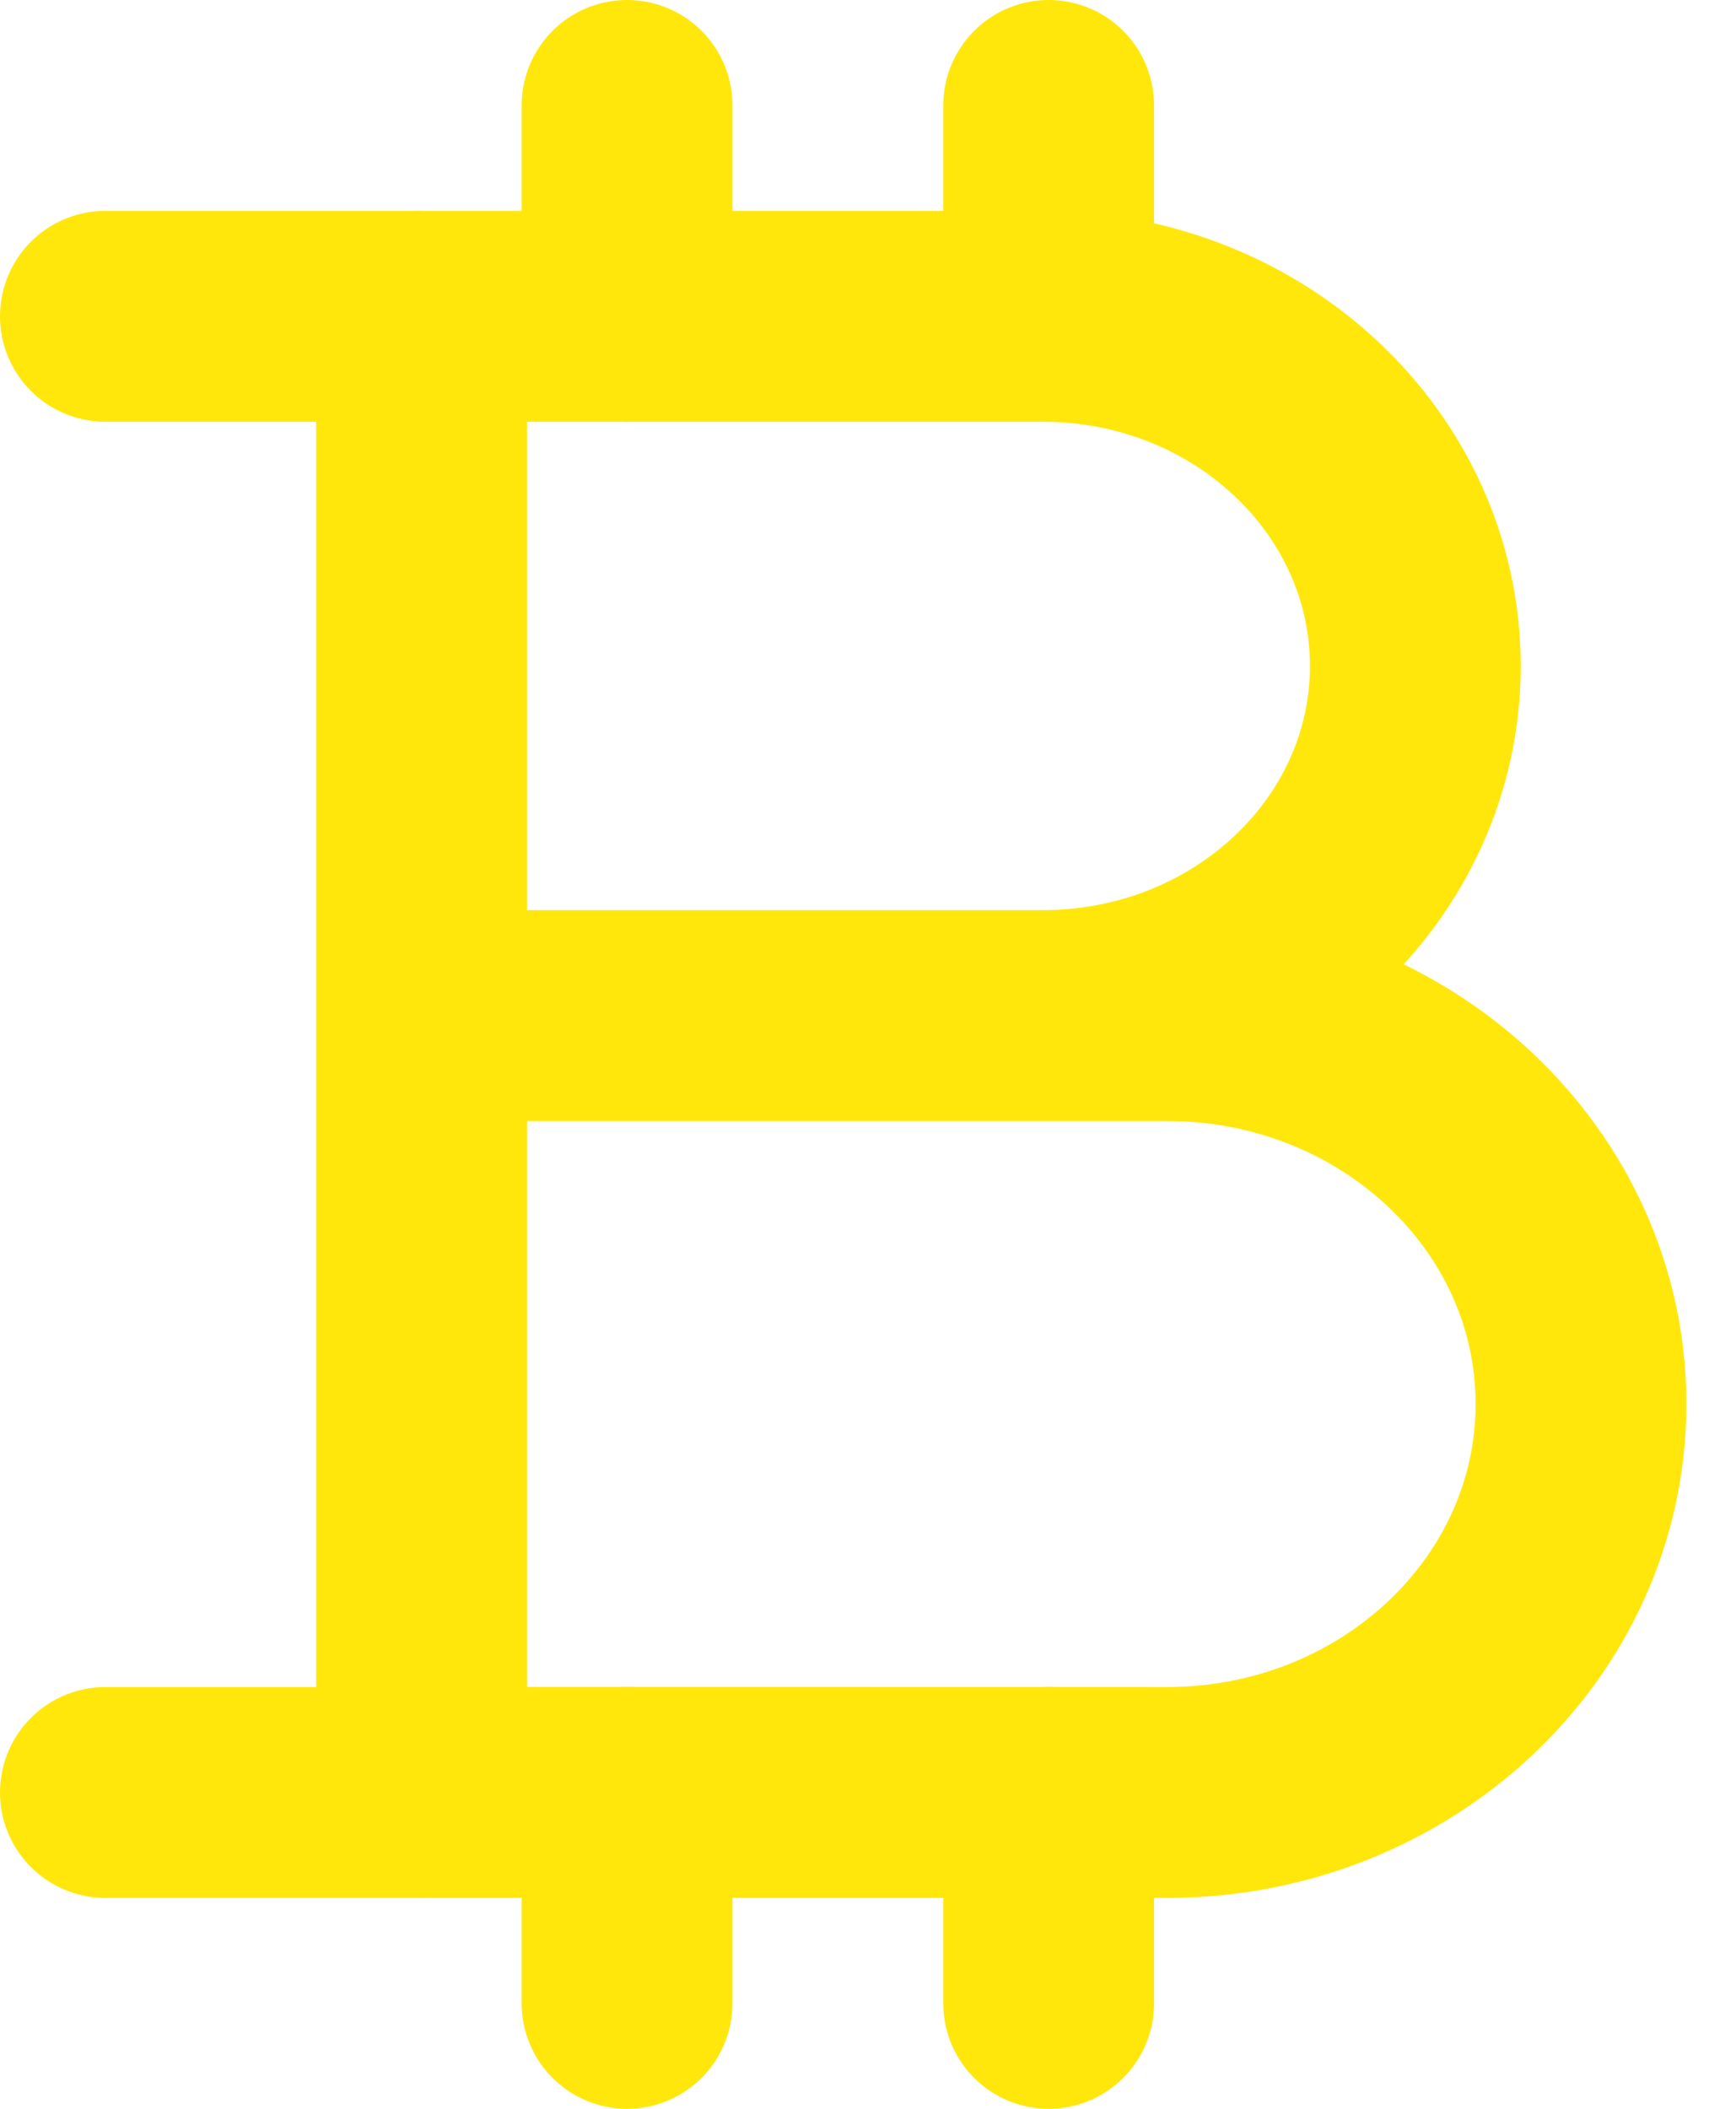
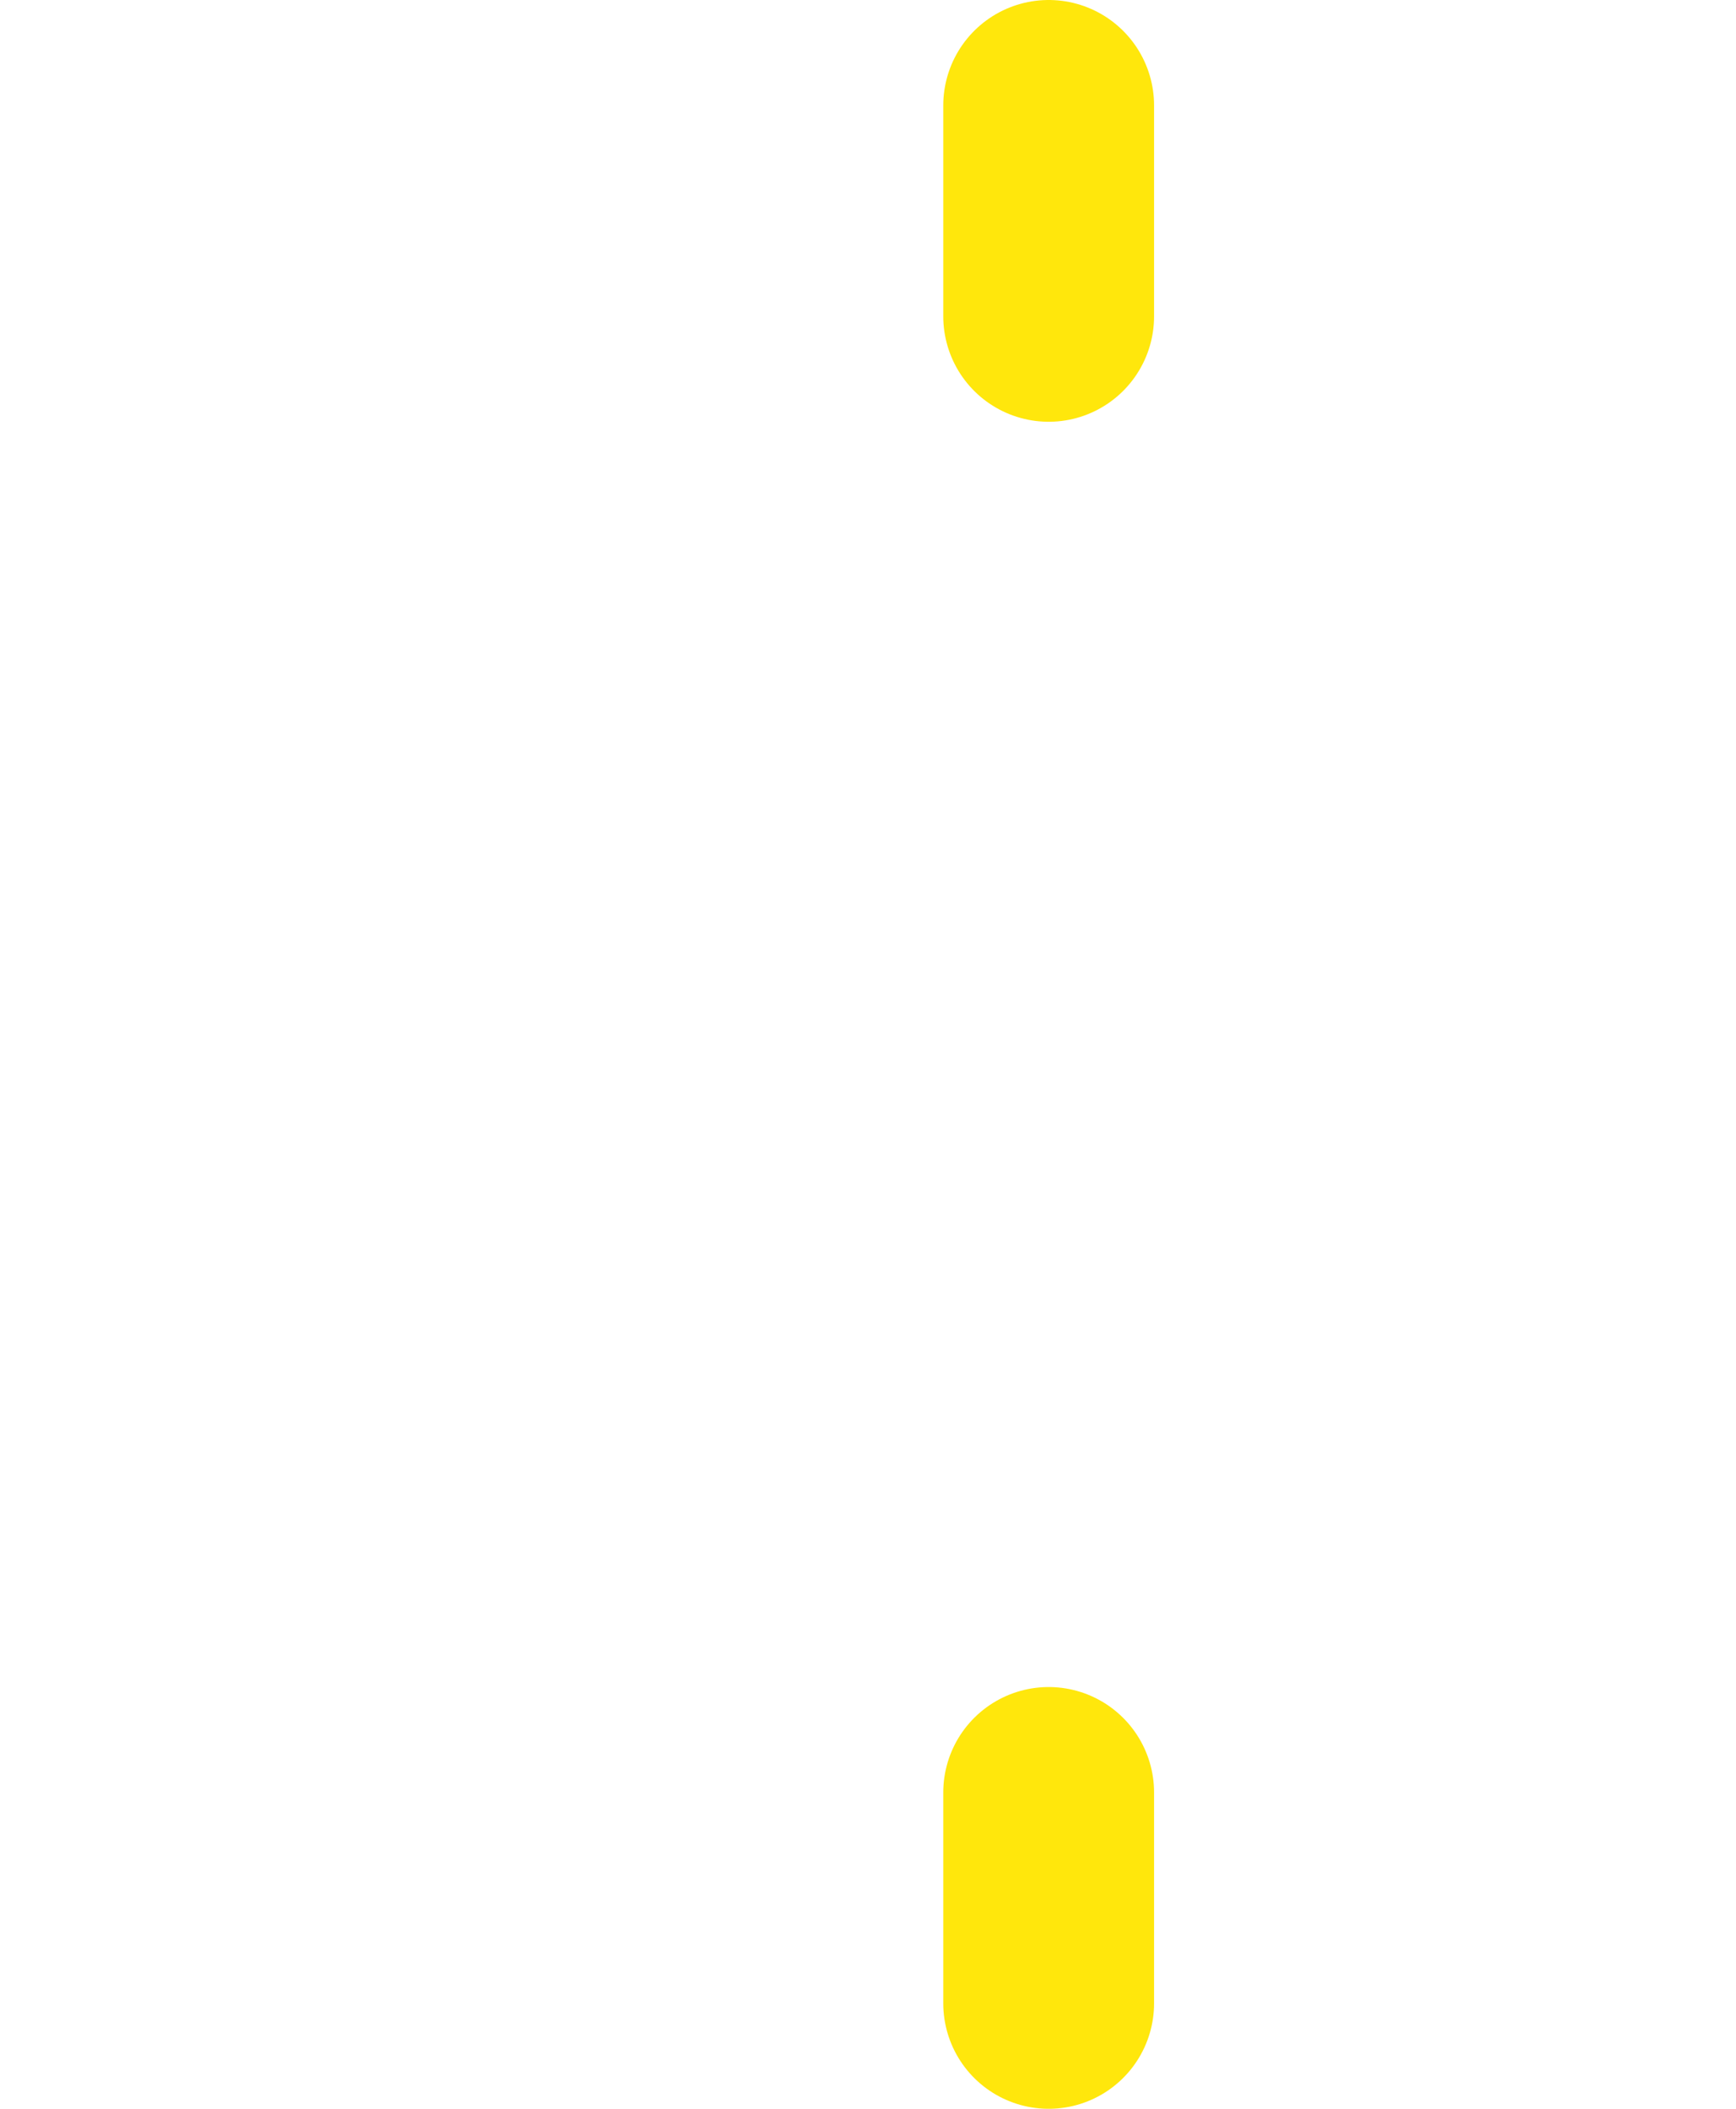
<svg xmlns="http://www.w3.org/2000/svg" width="14" height="17" viewBox="0 0 14 17" fill="none">
  <g clip-path="url(#clip0_112_1539)">
-     <path d="M3.4 8.187H9.411C11.255 8.187 12.75 9.589 12.75 11.318C12.75 13.048 11.255 14.45 9.411 14.45L3.4 14.449V2.55L8.409 2.55C10.069 2.55 11.414 3.812 11.414 5.369C11.414 6.925 10.069 8.187 8.409 8.187" stroke="#FFE70C" stroke-width="1.7" stroke-linecap="round" stroke-linejoin="round" />
-     <path d="M5.057 0.85V2.55" stroke="#FFE70C" stroke-width="1.7" stroke-linecap="round" stroke-linejoin="round" />
    <path d="M8.457 0.85V2.55" stroke="#FFE70C" stroke-width="1.7" stroke-linecap="round" stroke-linejoin="round" />
-     <path d="M5.057 14.45V16.15" stroke="#FFE70C" stroke-width="1.7" stroke-linecap="round" stroke-linejoin="round" />
    <path d="M8.457 14.45V16.15" stroke="#FFE70C" stroke-width="1.7" stroke-linecap="round" stroke-linejoin="round" />
-     <path d="M3.357 2.55H0.85" stroke="#FFE70C" stroke-width="1.7" stroke-linecap="round" stroke-linejoin="round" />
-     <path d="M3.357 14.45H0.85" stroke="#FFE70C" stroke-width="1.7" stroke-linecap="round" stroke-linejoin="round" />
  </g>
  <defs>
    <clipPath id="clip0_112_1539">
      <rect width="13.6" height="17" fill="white" />
    </clipPath>
  </defs>
</svg>